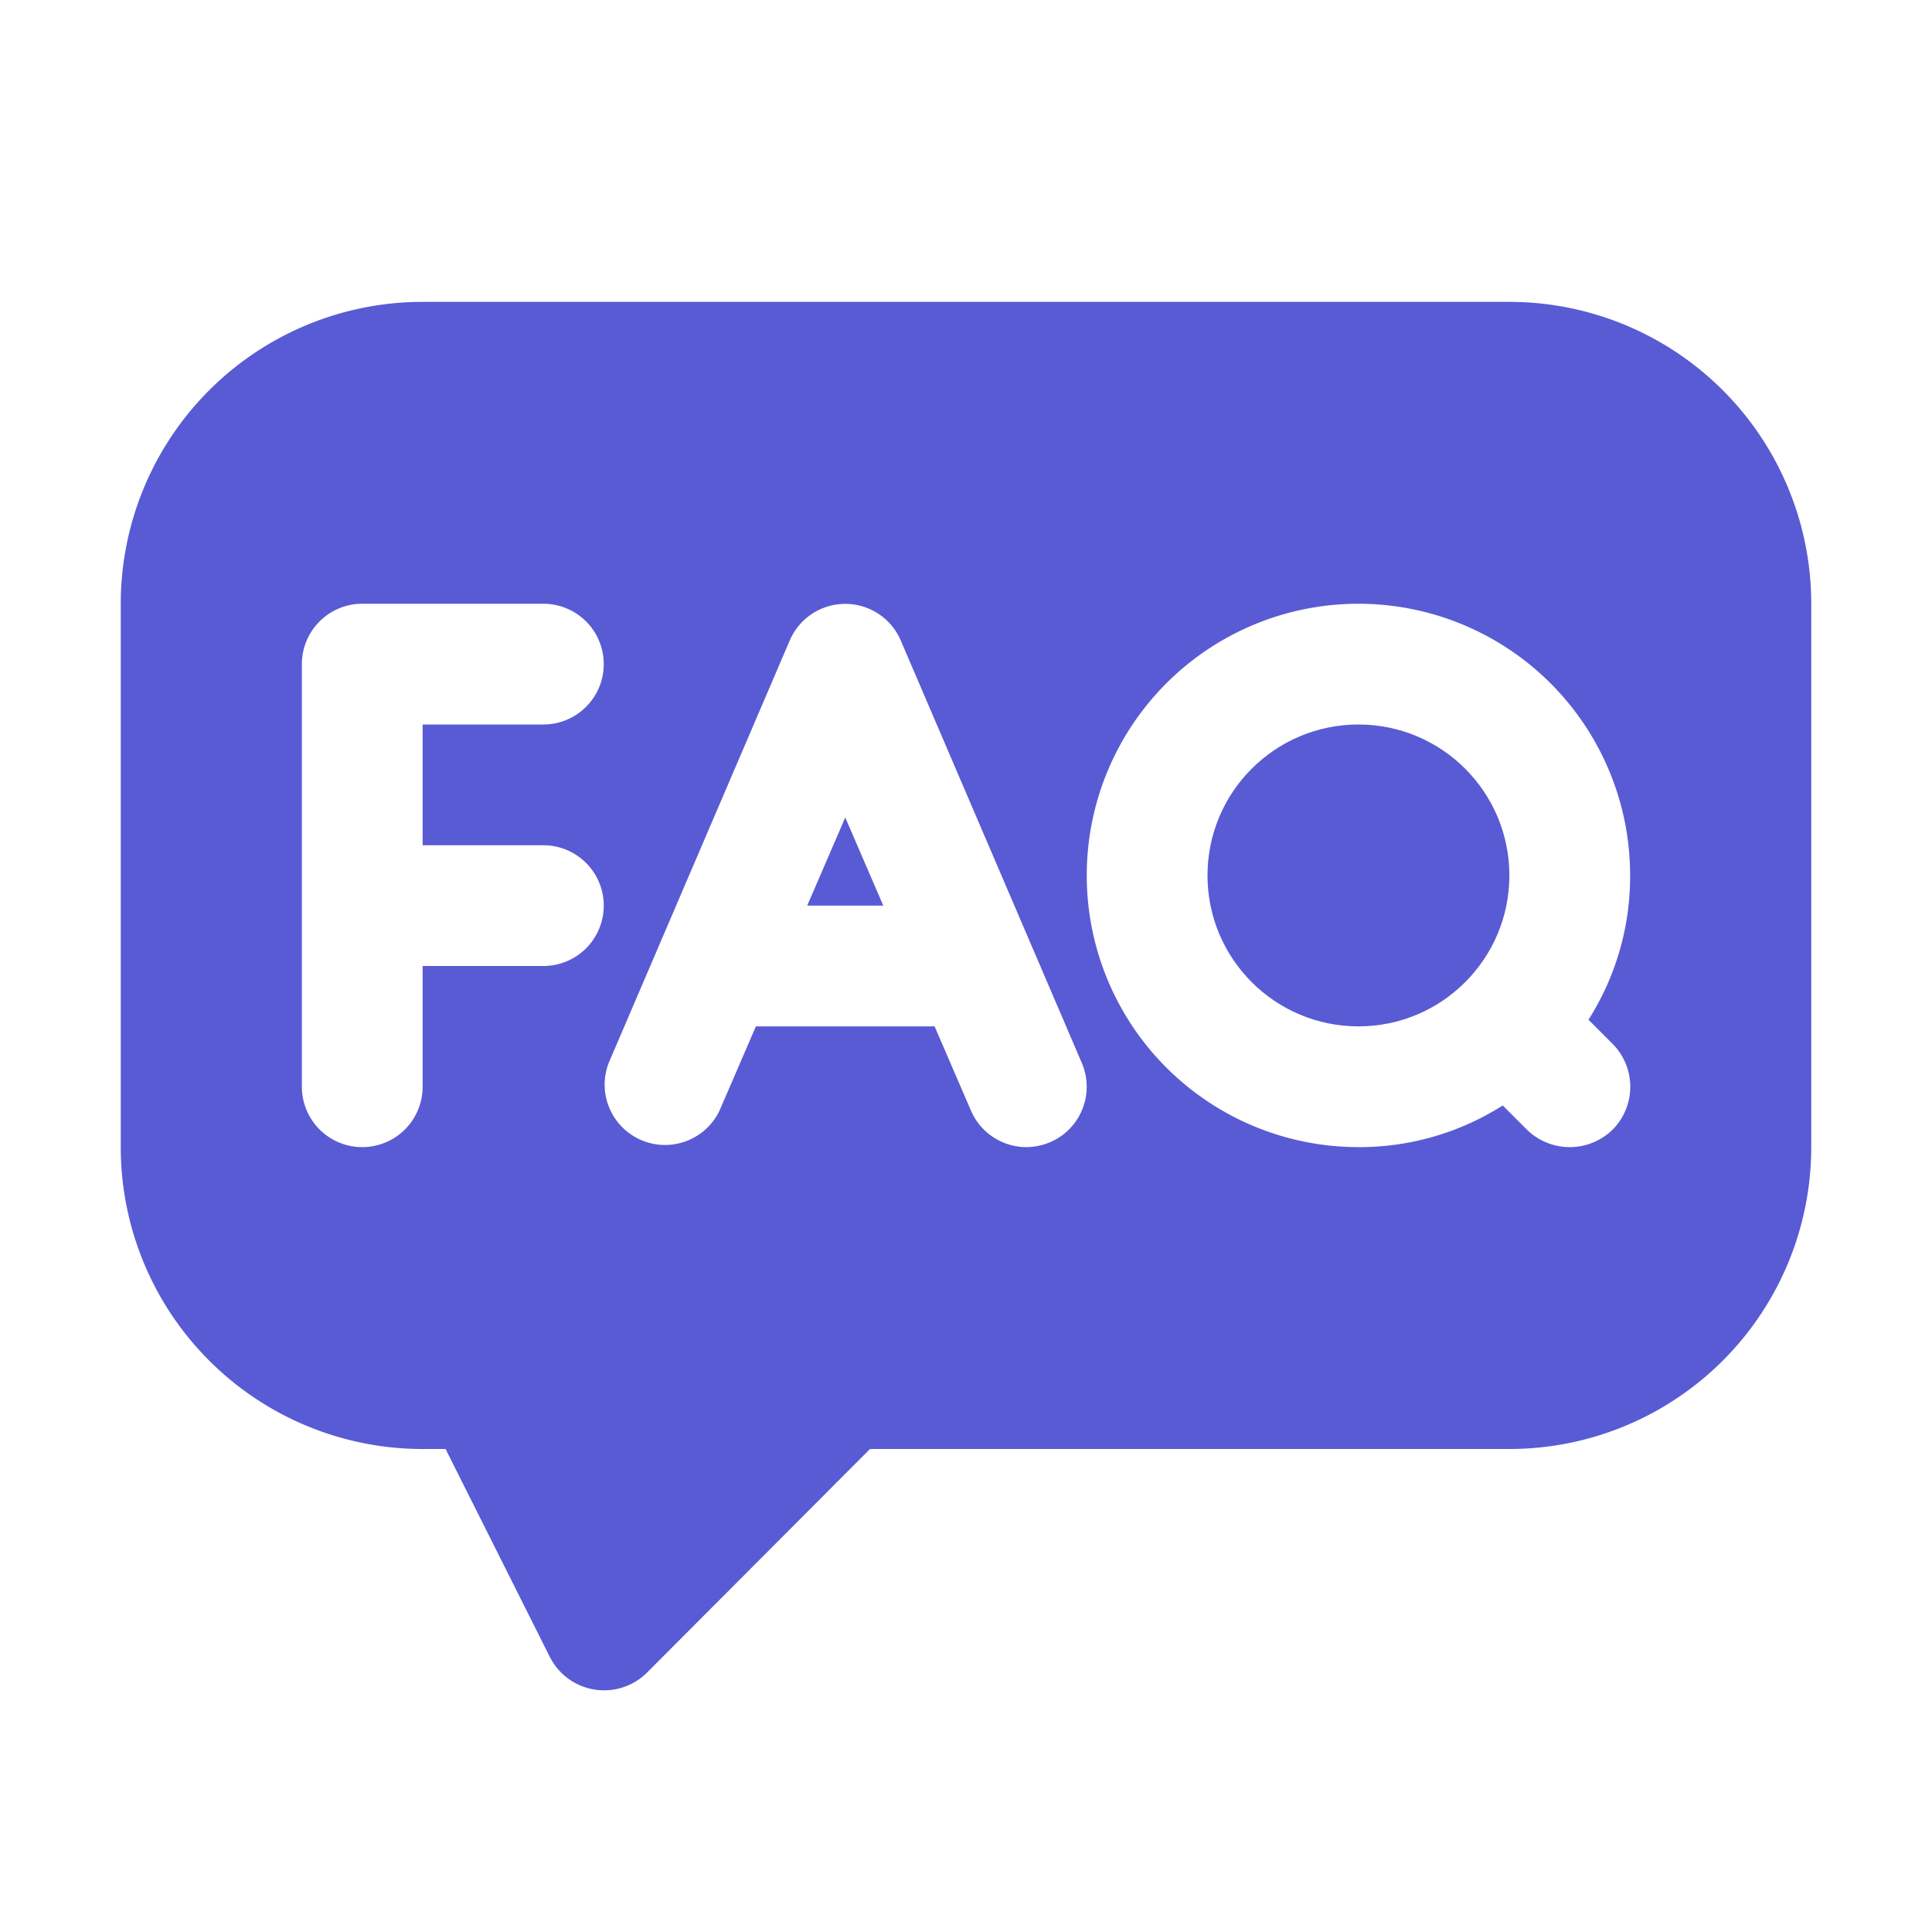
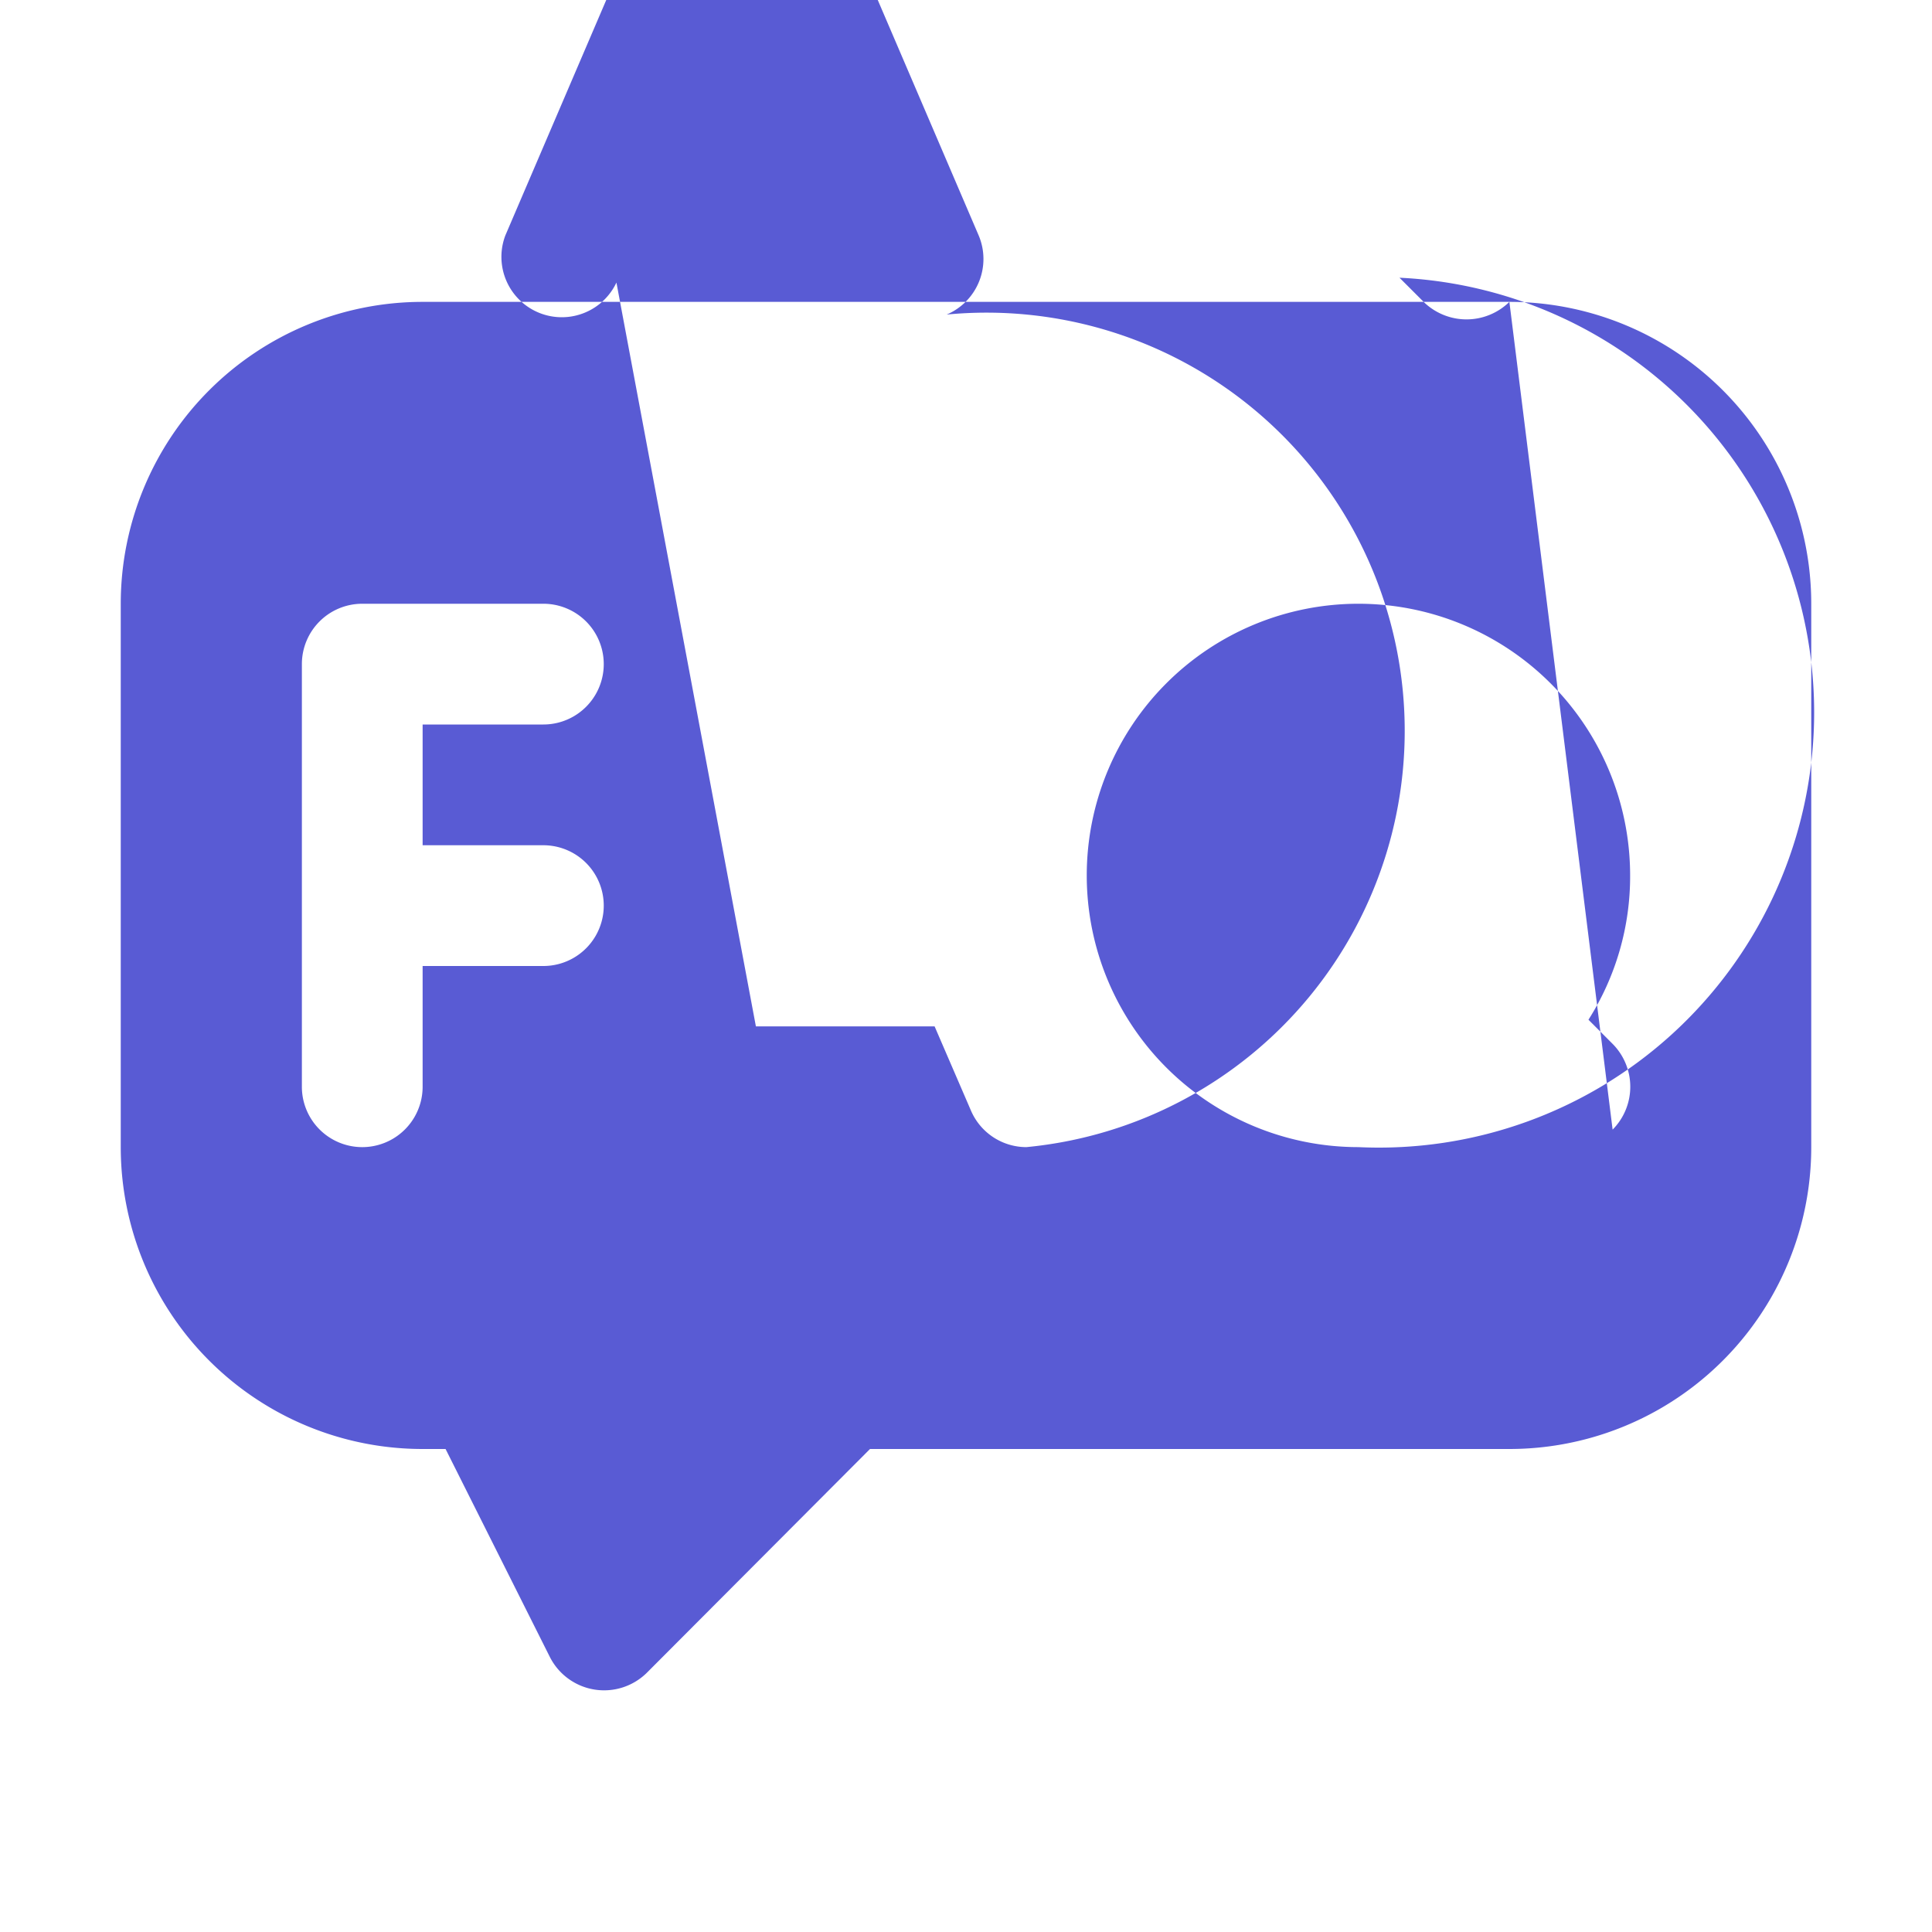
<svg xmlns="http://www.w3.org/2000/svg" viewBox="0 0 32 32" id="faq">
-   <path d="M25,5H7a5,5,0,0,0-5,5v9a5,5,0,0,0,5,5h.38l1.73,3.45a1.007,1.007,0,0,0,1.6.26L14.41,24H25a5,5,0,0,0,5-5V10A5,5,0,0,0,25,5Zm1.71,13.71a1.014,1.014,0,0,1-1.42,0l-.4-.4A4.426,4.426,0,0,1,22.5,19,4.5,4.5,0,1,1,27,14.5a4.426,4.426,0,0,1-.69,2.39l.4.4A1.008,1.008,0,0,1,26.71,18.71Zm-14.79-.32a1,1,0,0,1-1.84-.78l3-7a1,1,0,0,1,1.84,0l3,7a1,1,0,0,1-.53,1.31A1.046,1.046,0,0,1,17,19a1,1,0,0,1-.92-.61L15.48,17H12.52ZM5,11a1,1,0,0,1,1-1H9a1,1,0,0,1,0,2H7v2H9a1,1,0,0,1,0,2H7v2a1,1,0,0,1-2,0Z" fill="#595bd4" class="color000000 svgShape" />
-   <circle cx="22.5" cy="14.5" r="2.5" fill="#595bd4" class="color000000 svgShape" />
-   <polygon points="13.37 15 14.63 15 14 13.54 13.37 15" fill="#595bd4" class="color000000 svgShape" />
+   <path d="M25,5H7a5,5,0,0,0-5,5v9a5,5,0,0,0,5,5h.38l1.73,3.45a1.007,1.007,0,0,0,1.6.26L14.41,24H25a5,5,0,0,0,5-5V10A5,5,0,0,0,25,5Za1.014,1.014,0,0,1-1.42,0l-.4-.4A4.426,4.426,0,0,1,22.5,19,4.5,4.5,0,1,1,27,14.5a4.426,4.426,0,0,1-.69,2.39l.4.4A1.008,1.008,0,0,1,26.71,18.71Zm-14.79-.32a1,1,0,0,1-1.84-.78l3-7a1,1,0,0,1,1.84,0l3,7a1,1,0,0,1-.53,1.31A1.046,1.046,0,0,1,17,19a1,1,0,0,1-.92-.61L15.48,17H12.52ZM5,11a1,1,0,0,1,1-1H9a1,1,0,0,1,0,2H7v2H9a1,1,0,0,1,0,2H7v2a1,1,0,0,1-2,0Z" fill="#595bd4" class="color000000 svgShape" />
</svg>